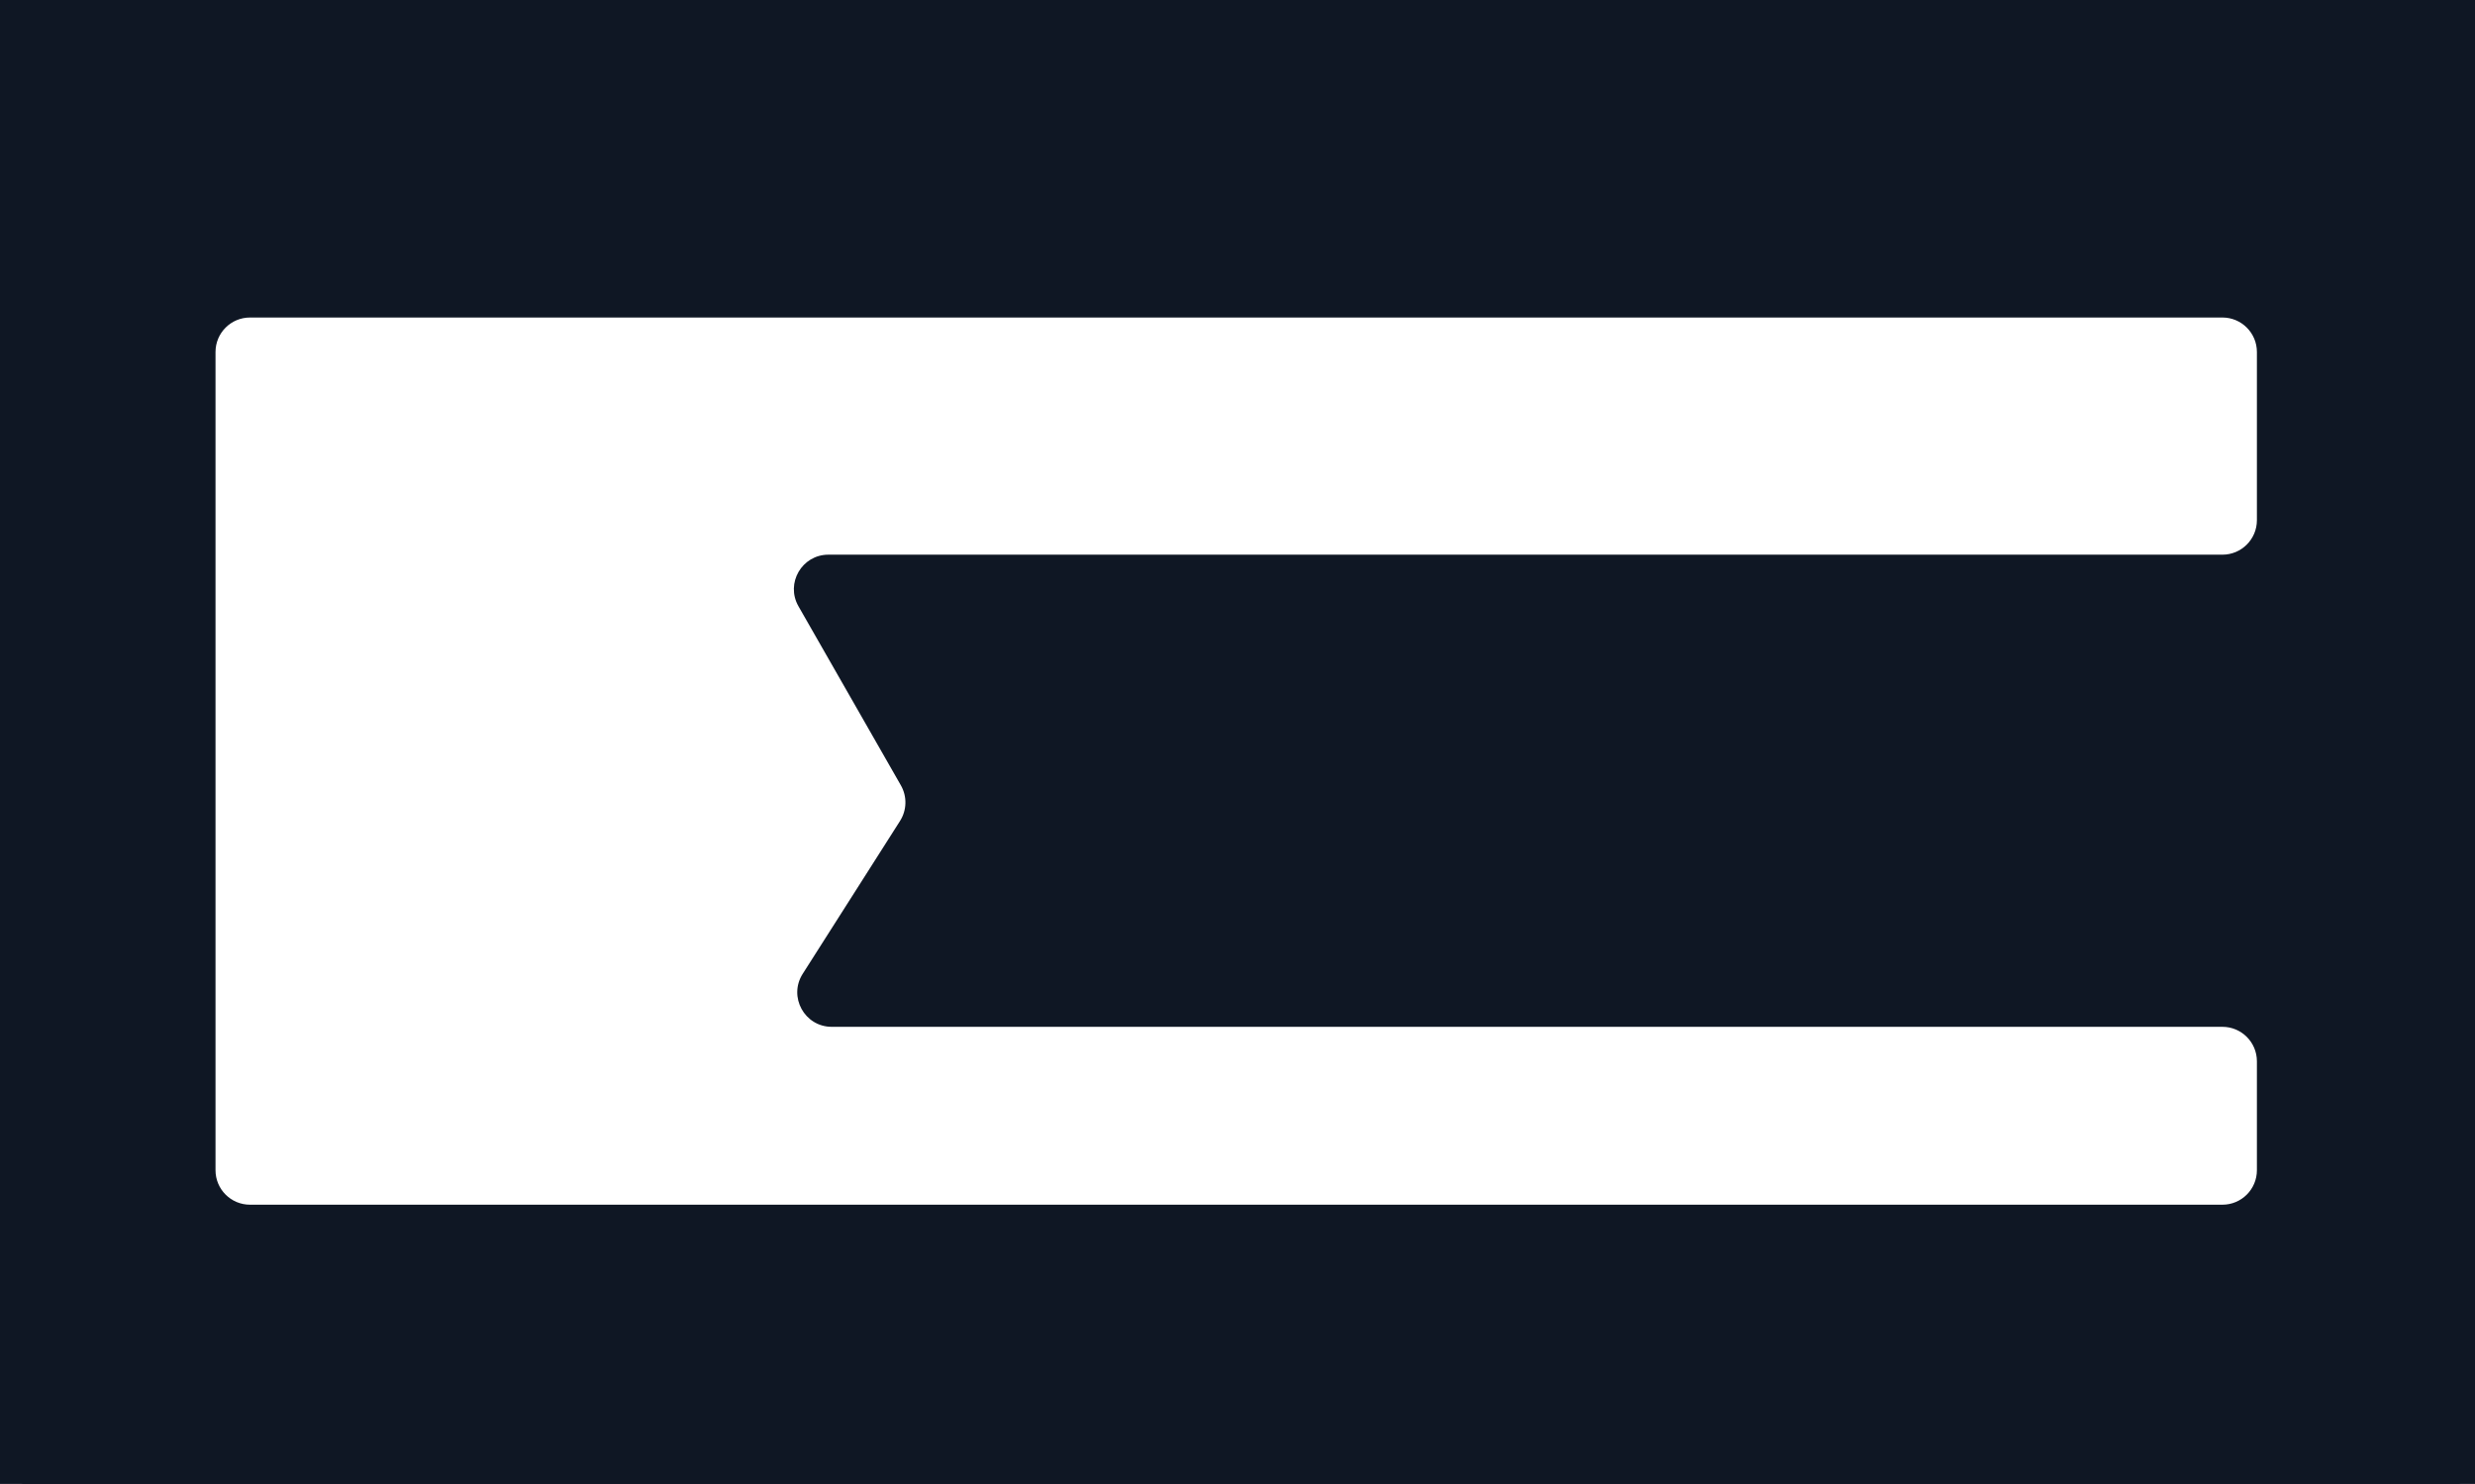
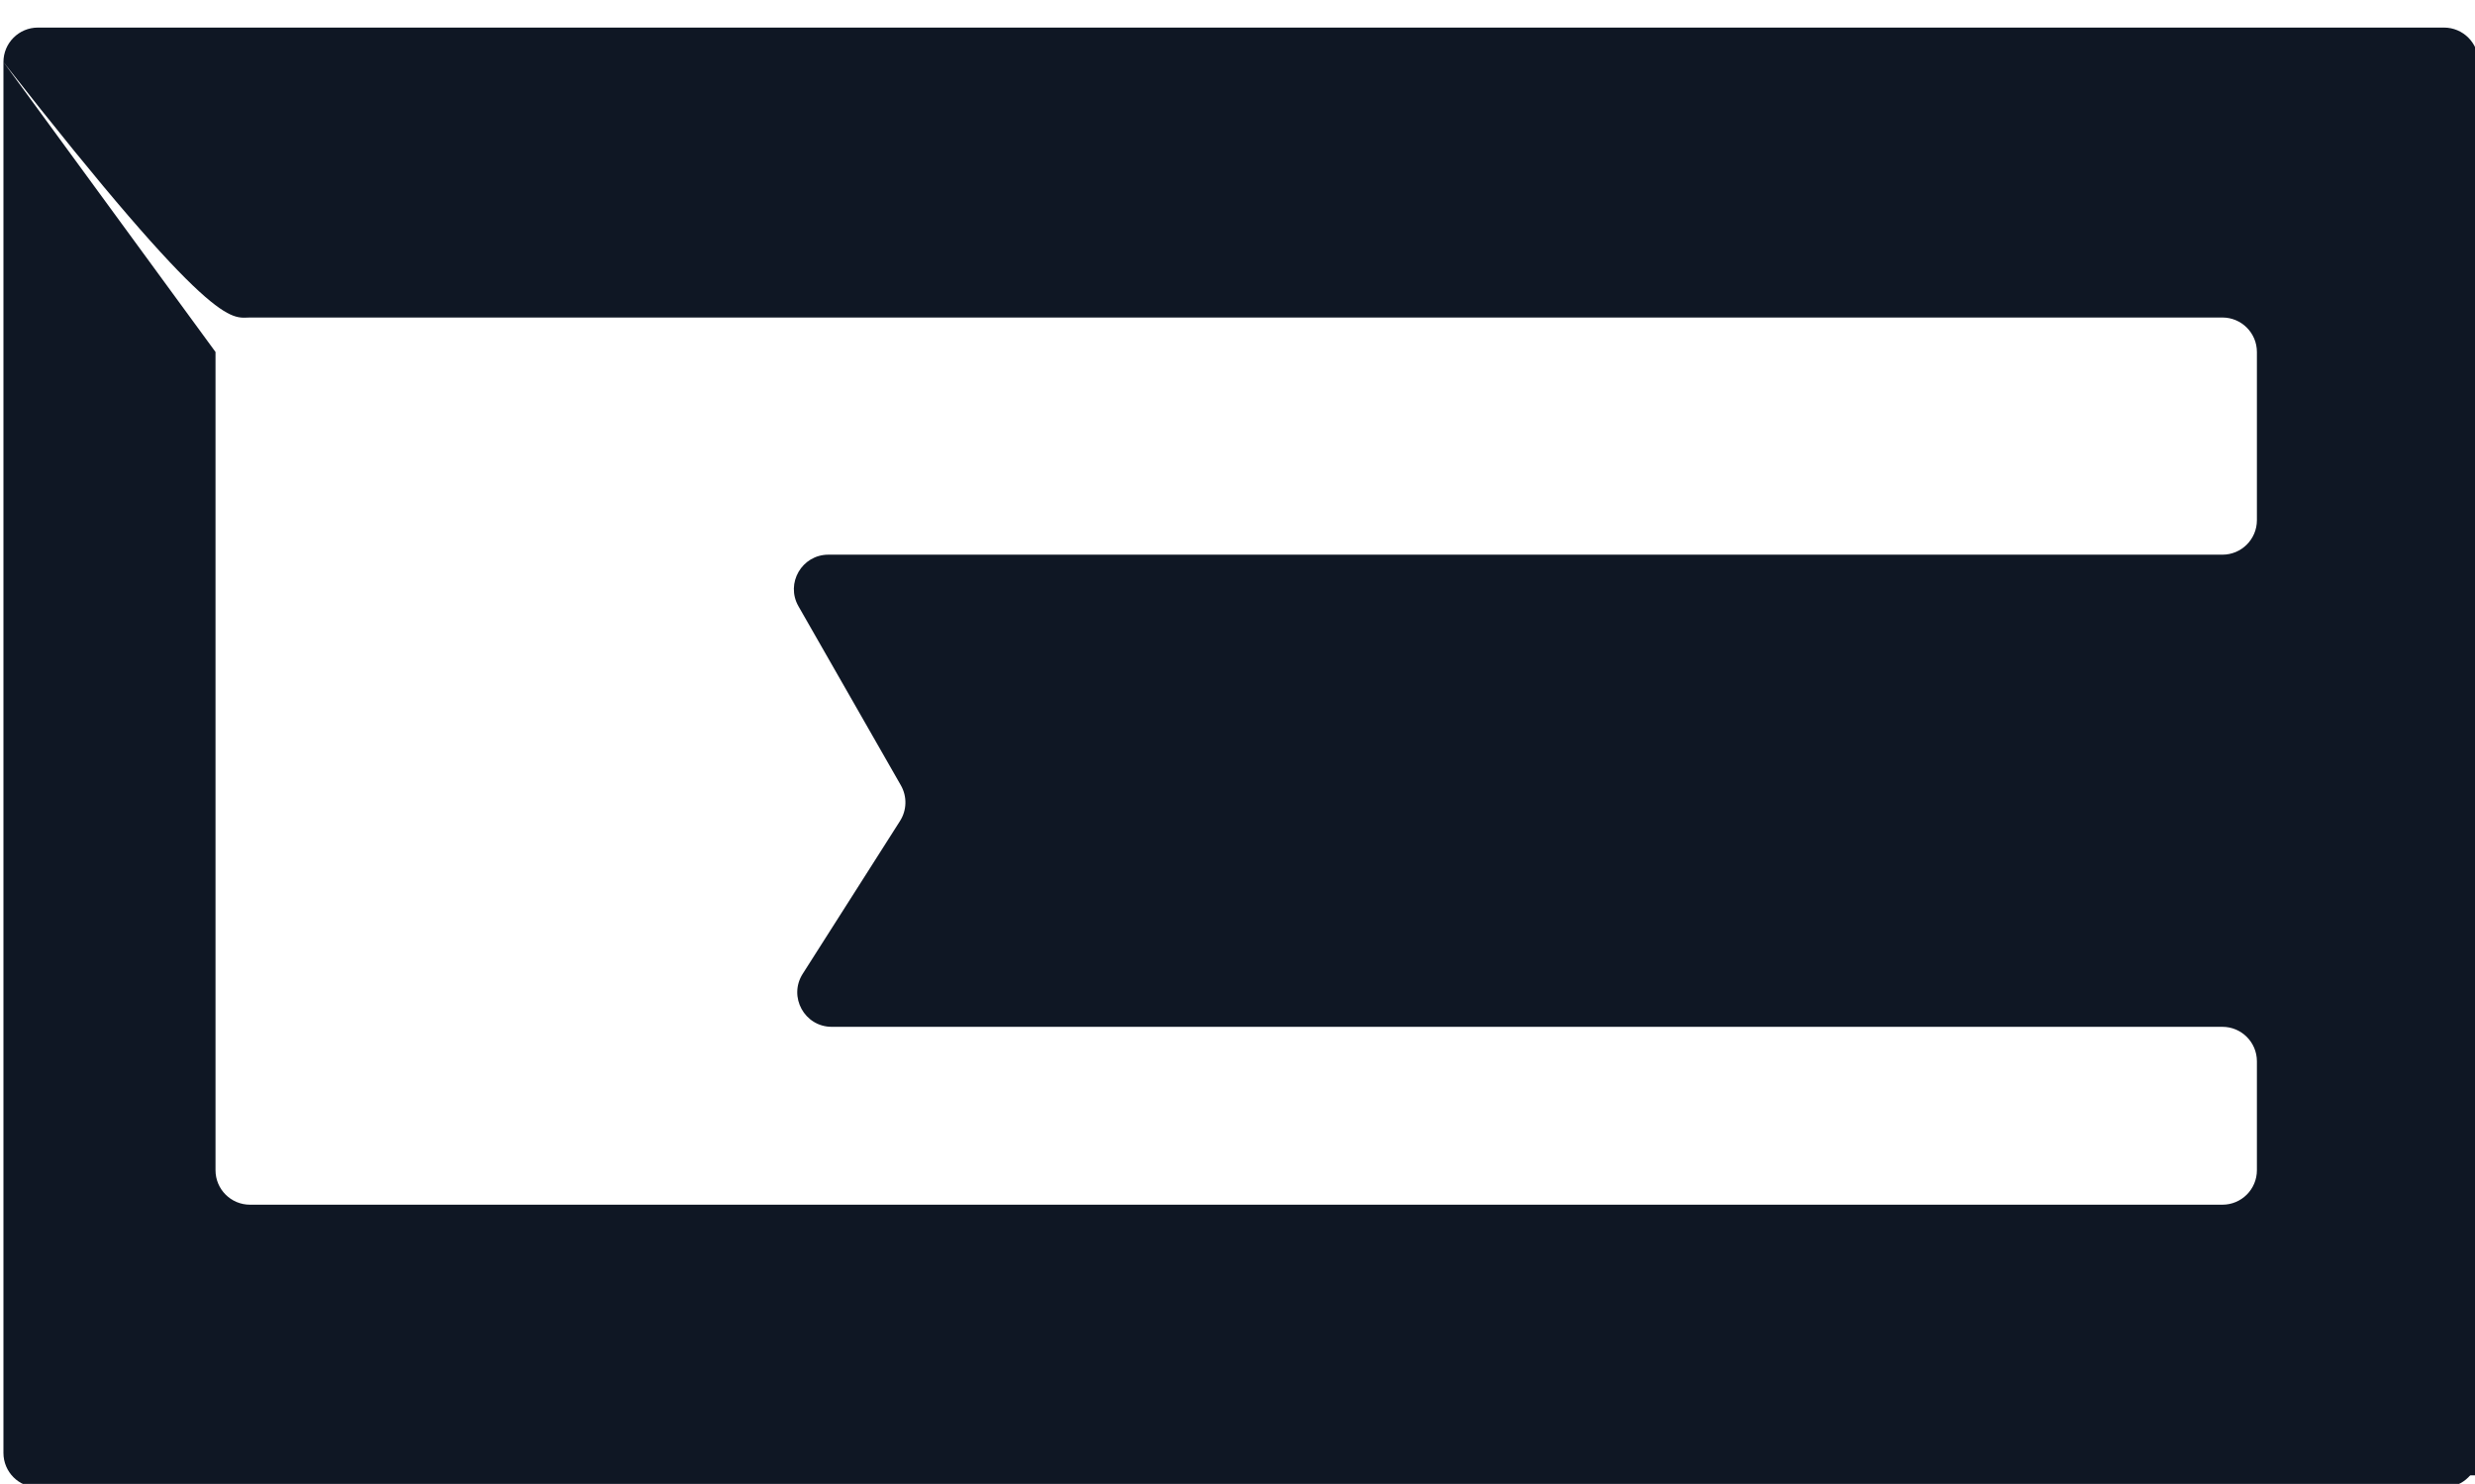
<svg xmlns="http://www.w3.org/2000/svg" width="1436" height="861" viewBox="0 0 1436 861" fill="none">
  <g clip-path="url(#clip0_1333_419)">
    <g filter="url(#filter0_i_1333_419)">
-       <path fill-rule="evenodd" clip-rule="evenodd" d="M0 34C0 22.954 8.954 14 20 14H1416C1427.05 14 1436 22.954 1436 34V841C1436 852.046 1427.05 861 1416 861H20C8.954 861 0 852.046 0 841V34ZM123.043 202.225C123.043 191.18 131.997 182.225 143.043 182.225H1287.46C1298.5 182.225 1307.46 191.18 1307.46 202.225V299.826C1307.46 310.872 1298.5 319.826 1287.46 319.826H478.632C463.272 319.826 453.645 336.422 461.27 349.755L520.689 453.656C524.375 460.103 524.186 468.061 520.198 474.326L463.726 563.028C455.249 576.343 464.813 593.769 480.597 593.769H1287.46C1298.5 593.769 1307.46 602.723 1307.46 613.769V676.97C1307.46 688.015 1298.5 696.97 1287.46 696.97H143.043C131.997 696.97 123.043 688.015 123.043 676.97V202.225Z" fill="#0F1724" />
+       <path fill-rule="evenodd" clip-rule="evenodd" d="M0 34C0 22.954 8.954 14 20 14H1416C1427.05 14 1436 22.954 1436 34V841C1436 852.046 1427.05 861 1416 861H20C8.954 861 0 852.046 0 841V34ZC123.043 191.18 131.997 182.225 143.043 182.225H1287.46C1298.5 182.225 1307.46 191.18 1307.46 202.225V299.826C1307.46 310.872 1298.5 319.826 1287.46 319.826H478.632C463.272 319.826 453.645 336.422 461.27 349.755L520.689 453.656C524.375 460.103 524.186 468.061 520.198 474.326L463.726 563.028C455.249 576.343 464.813 593.769 480.597 593.769H1287.46C1298.5 593.769 1307.46 602.723 1307.46 613.769V676.97C1307.46 688.015 1298.5 696.97 1287.46 696.97H143.043C131.997 696.97 123.043 688.015 123.043 676.97V202.225Z" fill="#0F1724" />
    </g>
-     <rect y="750" width="1436" height="111" fill="#0F1724" />
-     <rect width="1436" height="111" fill="#0F1724" />
-     <rect y="72" width="76" height="771" fill="#0F1724" />
    <rect x="1360" y="85" width="76" height="771" fill="#0F1724" />
  </g>
  <defs>
    <filter id="filter0_i_1333_419" x="0" y="14" width="1438" height="849" filterUnits="userSpaceOnUse" color-interpolation-filters="sRGB">
      <feFlood flood-opacity="0" result="BackgroundImageFix" />
      <feBlend mode="normal" in="SourceGraphic" in2="BackgroundImageFix" result="shape" />
      <feColorMatrix in="SourceAlpha" type="matrix" values="0 0 0 0 0 0 0 0 0 0 0 0 0 0 0 0 0 0 127 0" result="hardAlpha" />
      <feOffset dx="2" dy="2" />
      <feGaussianBlur stdDeviation="10" />
      <feComposite in2="hardAlpha" operator="arithmetic" k2="-1" k3="1" />
      <feColorMatrix type="matrix" values="0 0 0 0 1 0 0 0 0 0.42 0 0 0 0 0 0 0 0 1 0" />
      <feBlend mode="normal" in2="shape" result="effect1_innerShadow_1333_419" />
    </filter>
    <clipPath id="clip0_1333_419">
      <rect width="1436" height="861" fill="white" />
    </clipPath>
  </defs>
</svg>